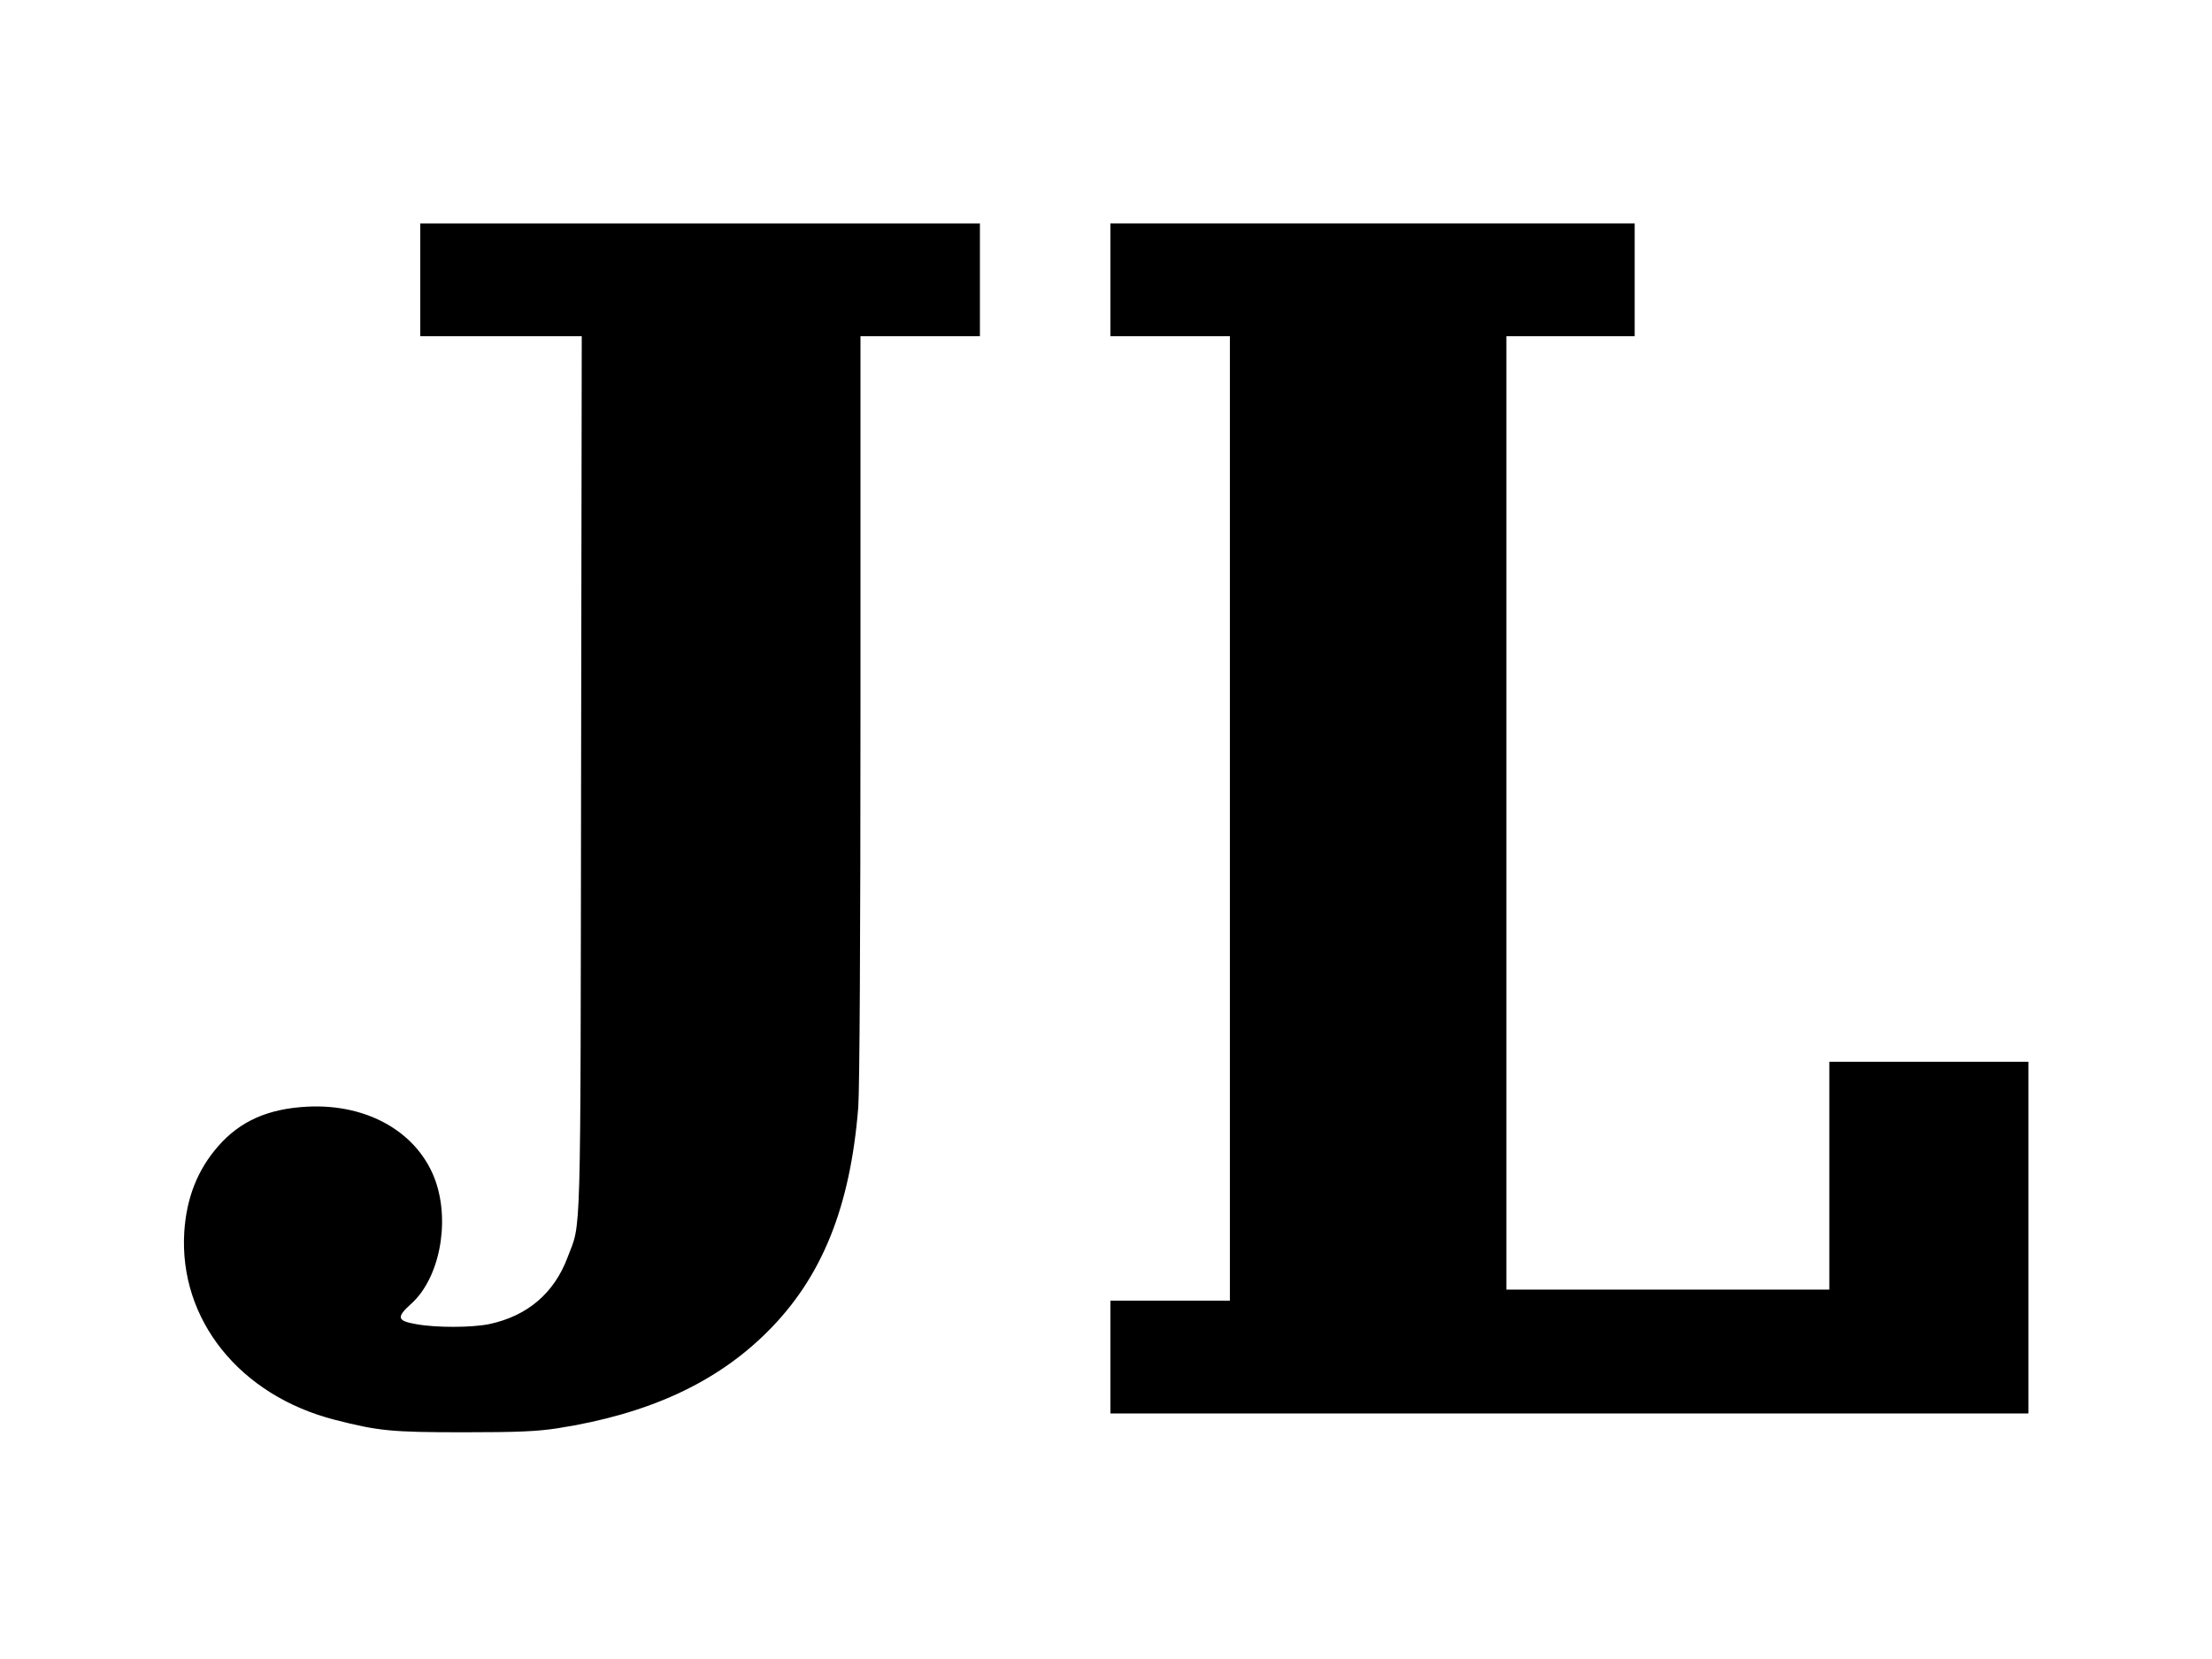
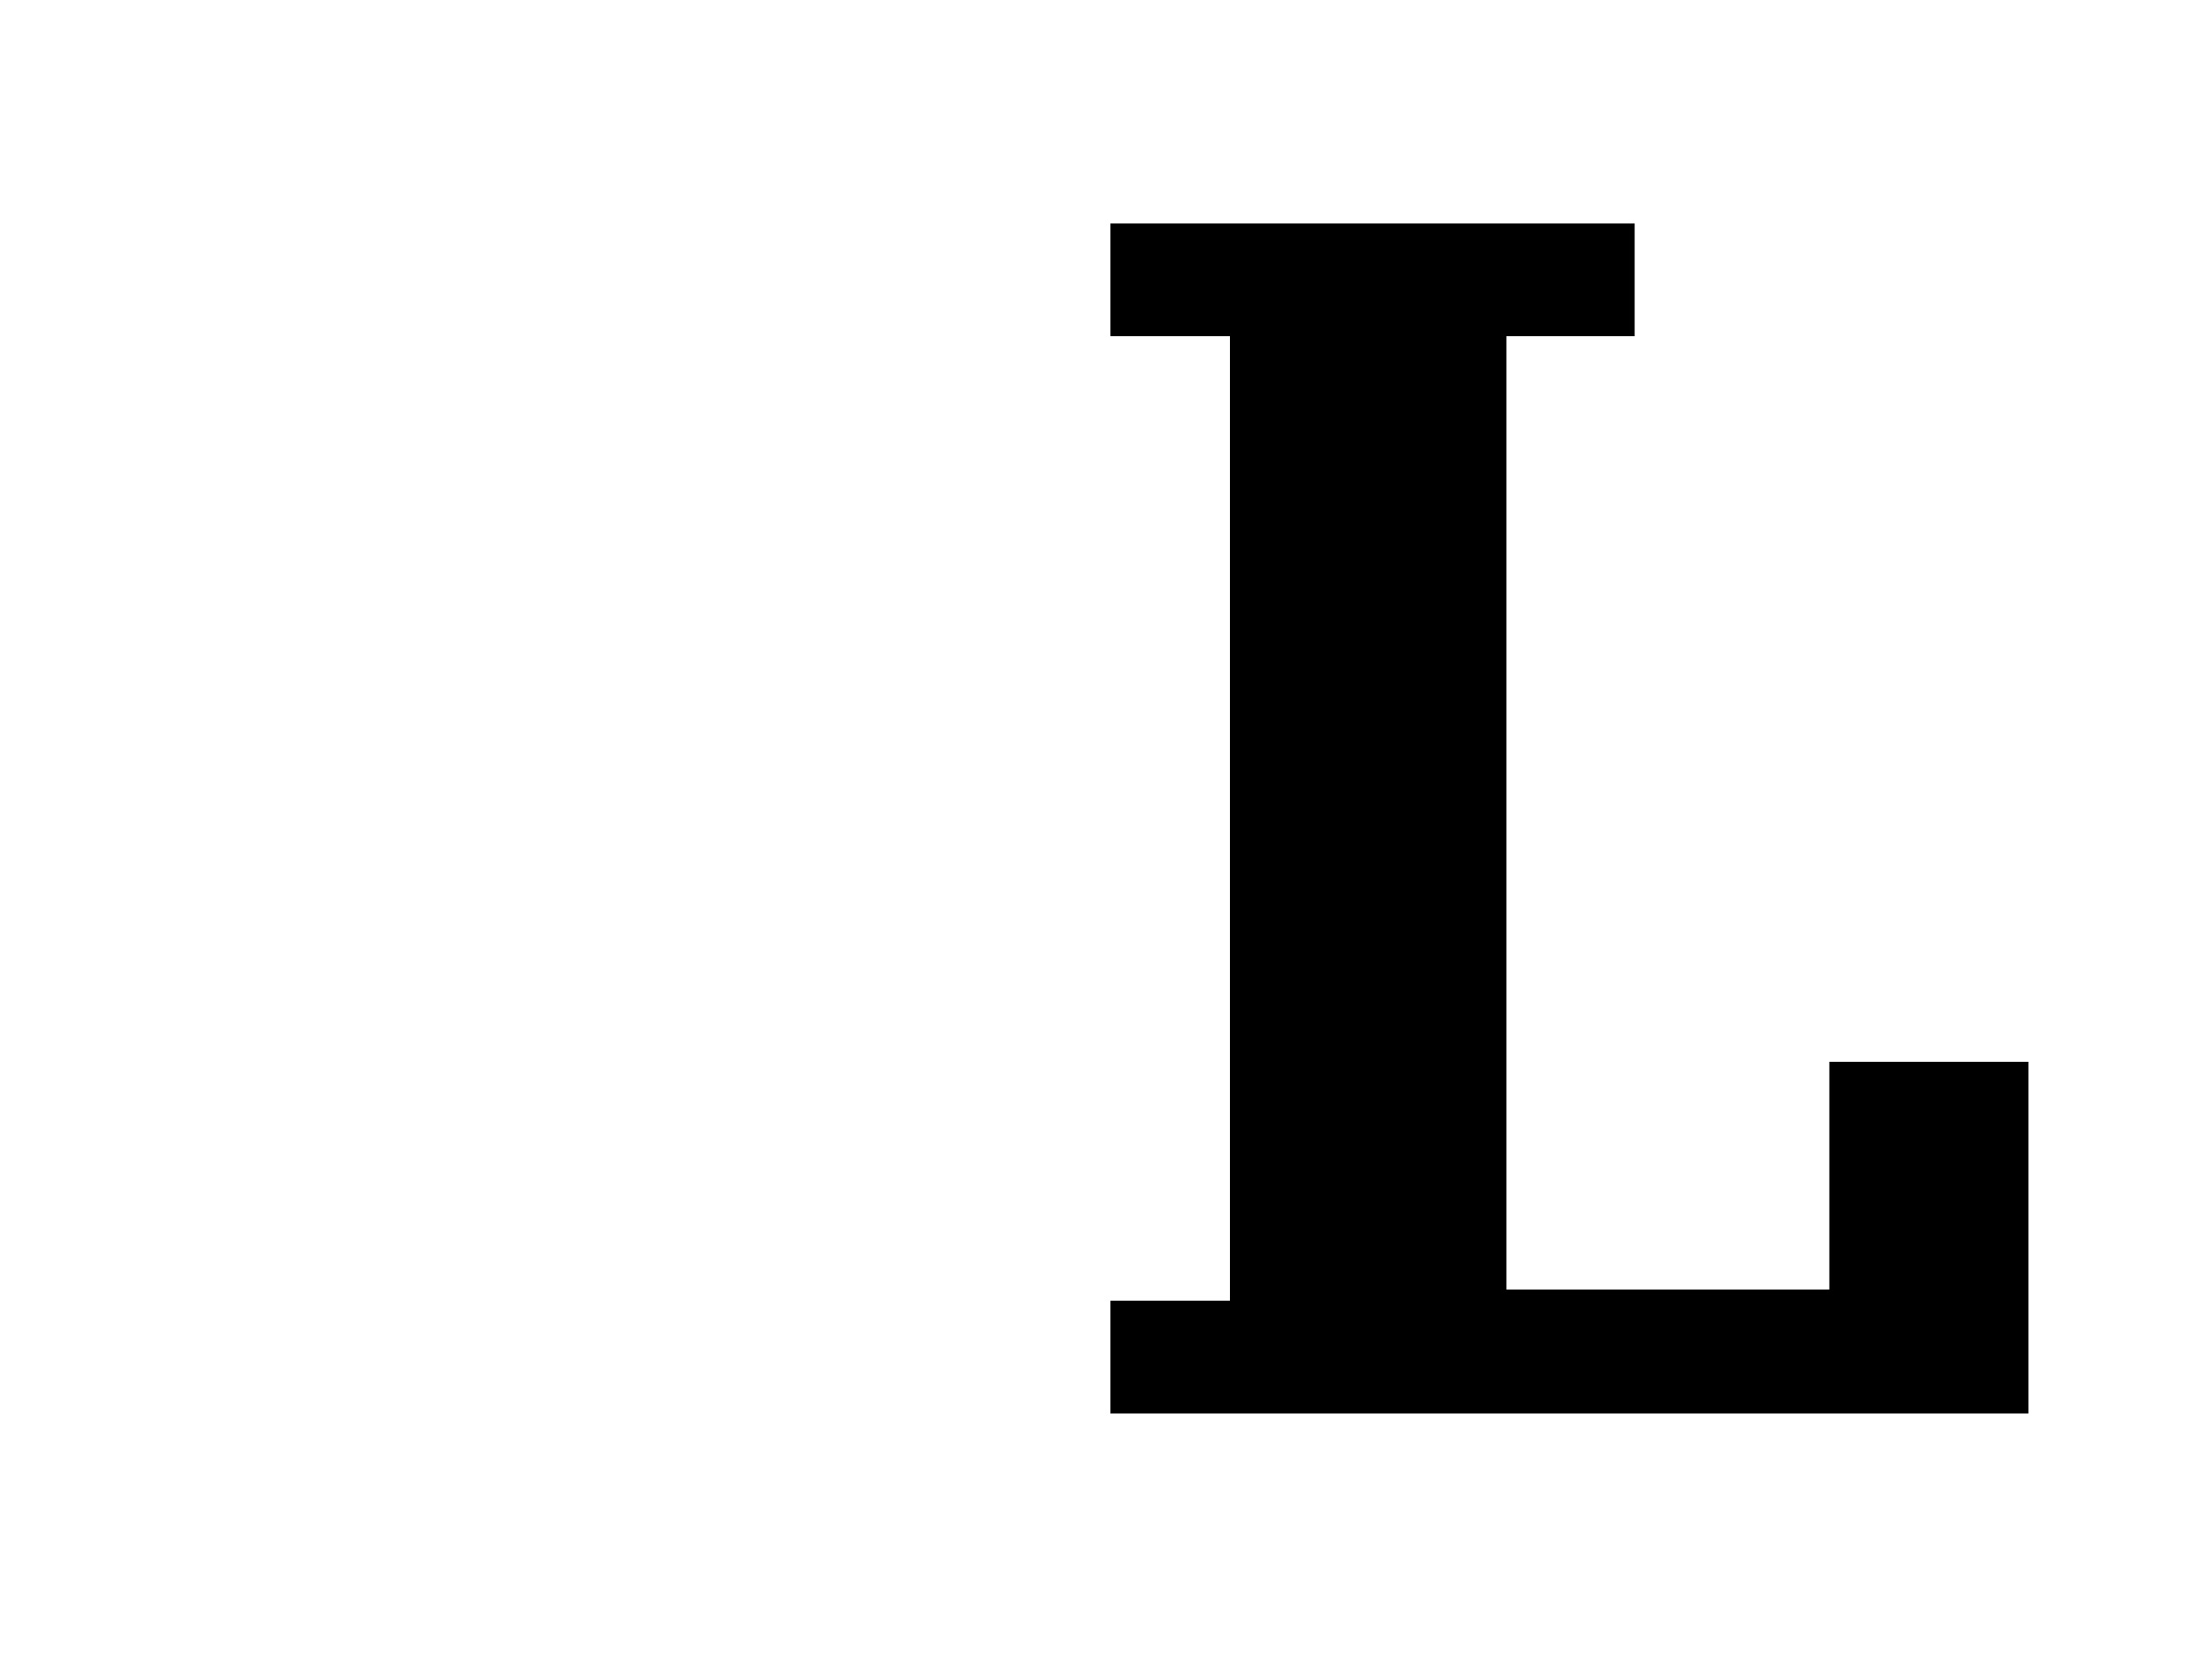
<svg xmlns="http://www.w3.org/2000/svg" version="1.0" width="1000pt" height="750pt" viewBox="0 0 1000 750" preserveAspectRatio="xMidYMid meet">
  <g transform="translate(0,750) scale(0.1,-0.1)" fill="#000000" stroke="none">
-     <path d="M1900 6235 l0 -255 365 0 365 0 -3 -1982 c-3 -2175 1 -2016 -61 -2182 -61 -163 -182 -265 -354 -302 -79 -16 -240 -17 -332 0 -85 15 -89 31 -21 92 126 113 176 362 111 552 -76 219 -304 353 -580 339 -178 -9 -304 -65 -403 -178 -94 -107 -144 -234 -154 -389 -24 -396 251 -739 682 -849 196 -50 254 -56 580 -56 249 0 333 4 425 18 411 64 719 206 950 437 246 245 374 563 410 1014 6 81 10 756 10 1807 l0 1679 270 0 270 0 0 255 0 255 -1265 0 -1265 0 0 -255z" />
    <path d="M5020 6235 l0 -255 270 0 270 0 0 -2180 0 -2180 -270 0 -270 0 0 -255 0 -255 2075 0 2075 0 0 795 0 795 -450 0 -450 0 0 -515 0 -515 -730 0 -730 0 0 2155 0 2155 290 0 290 0 0 255 0 255 -1185 0 -1185 0 0 -255z" />
  </g>
</svg>